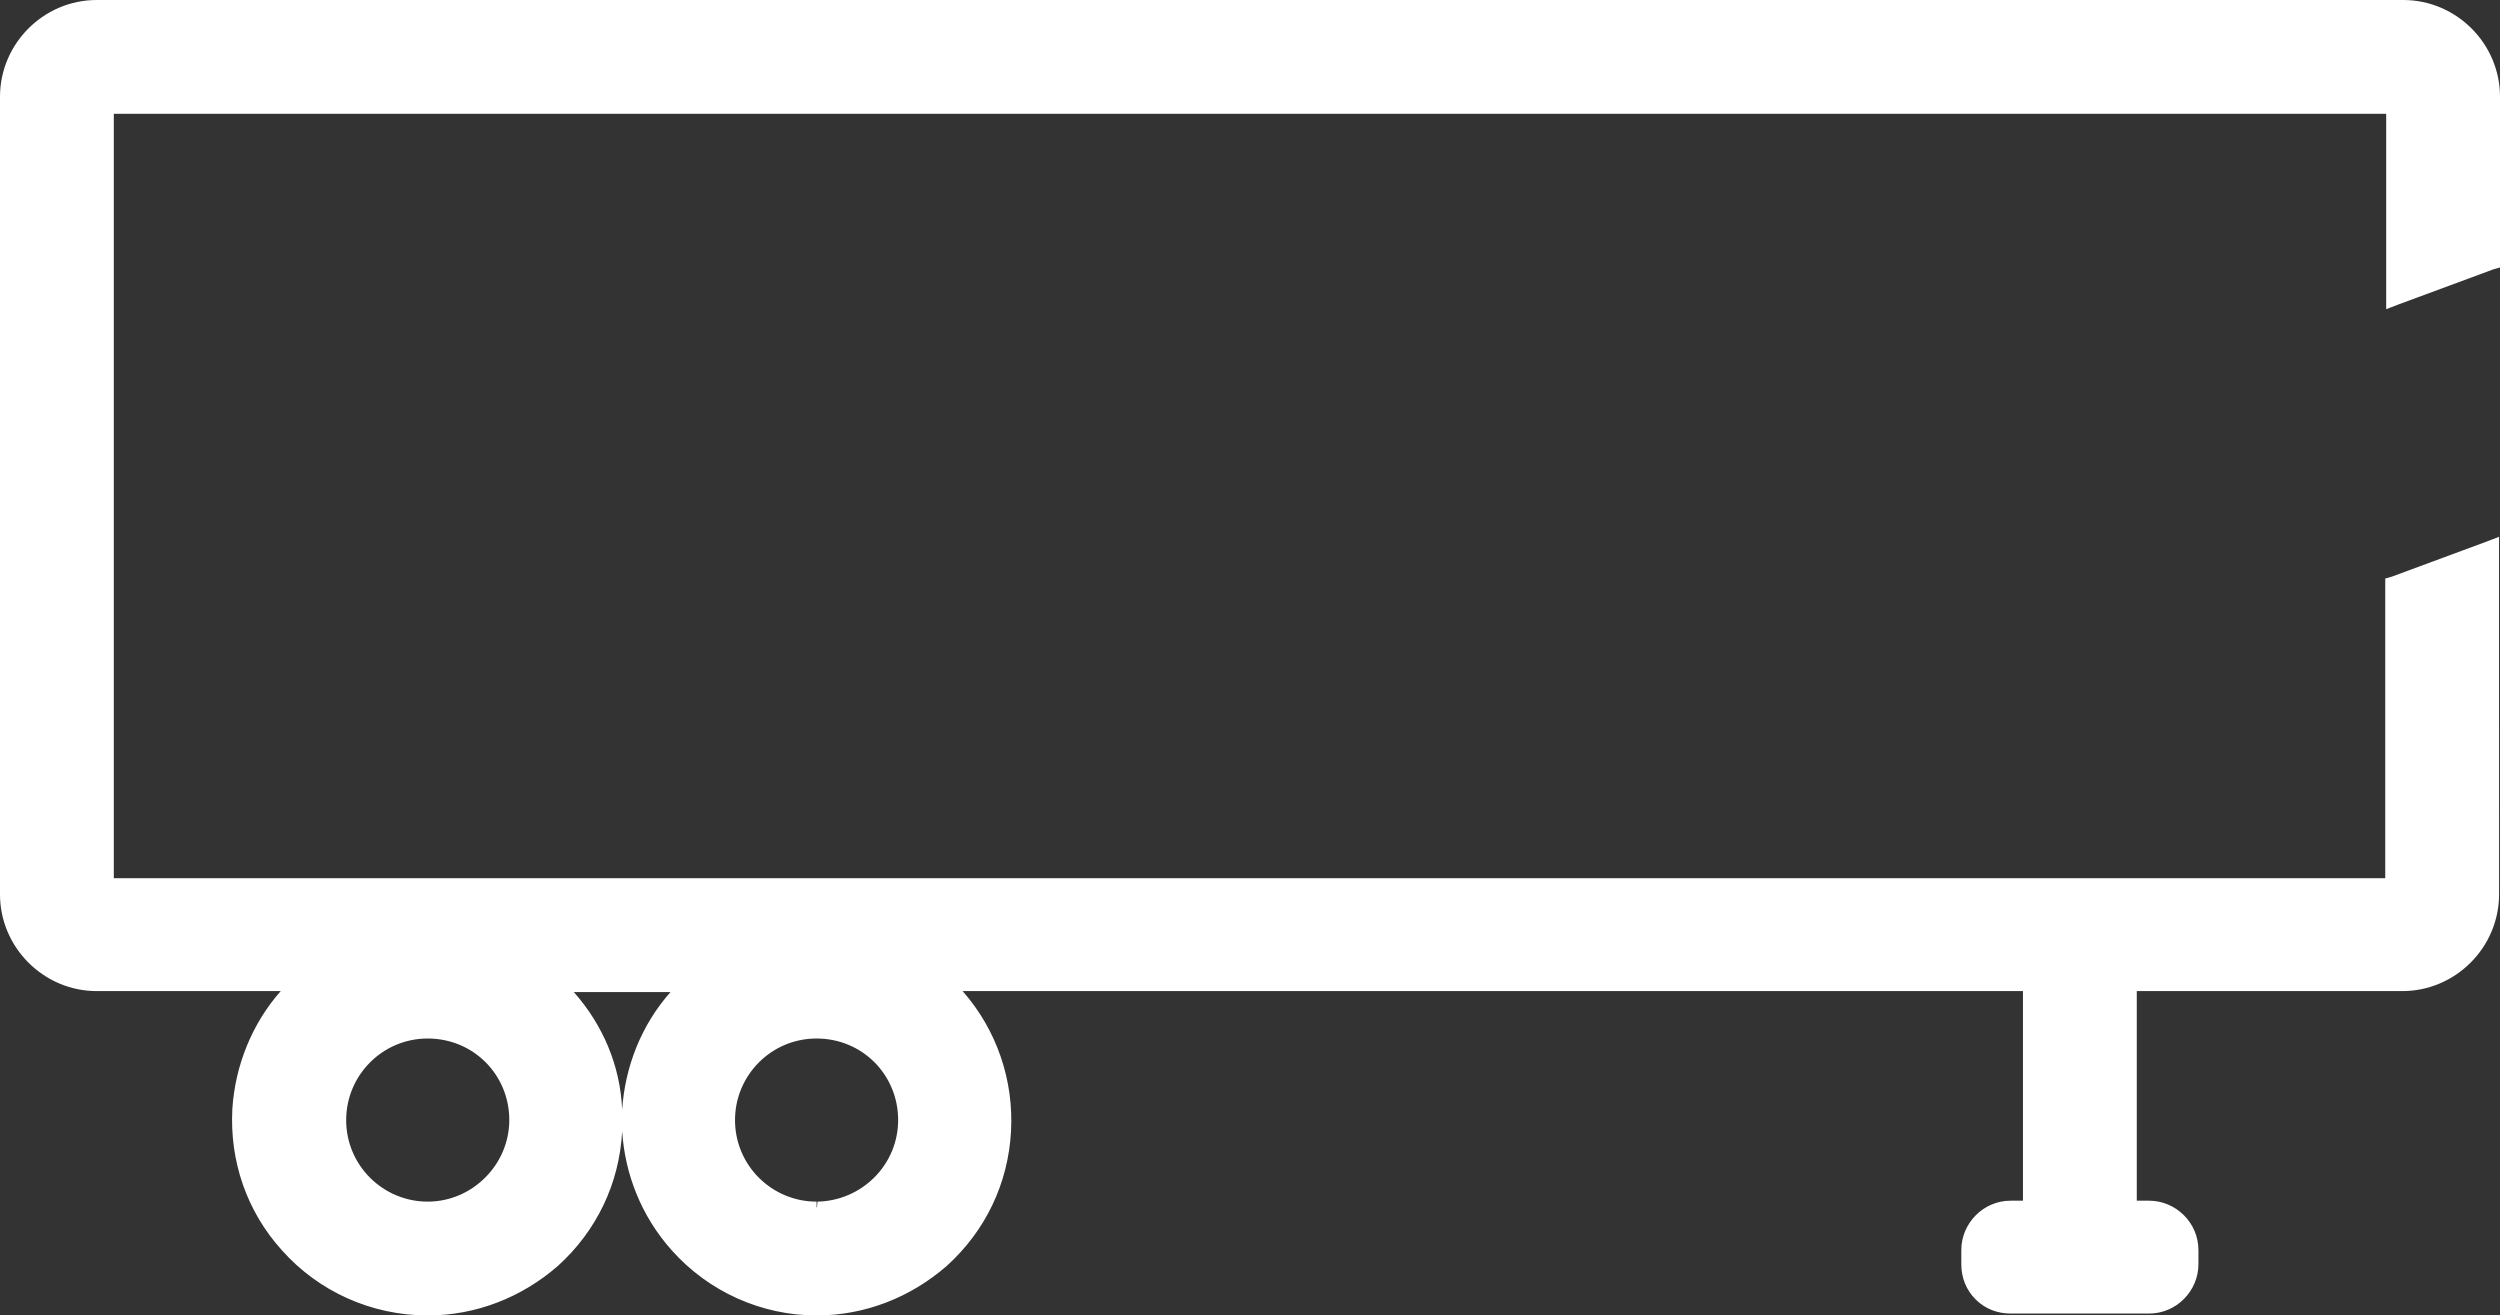
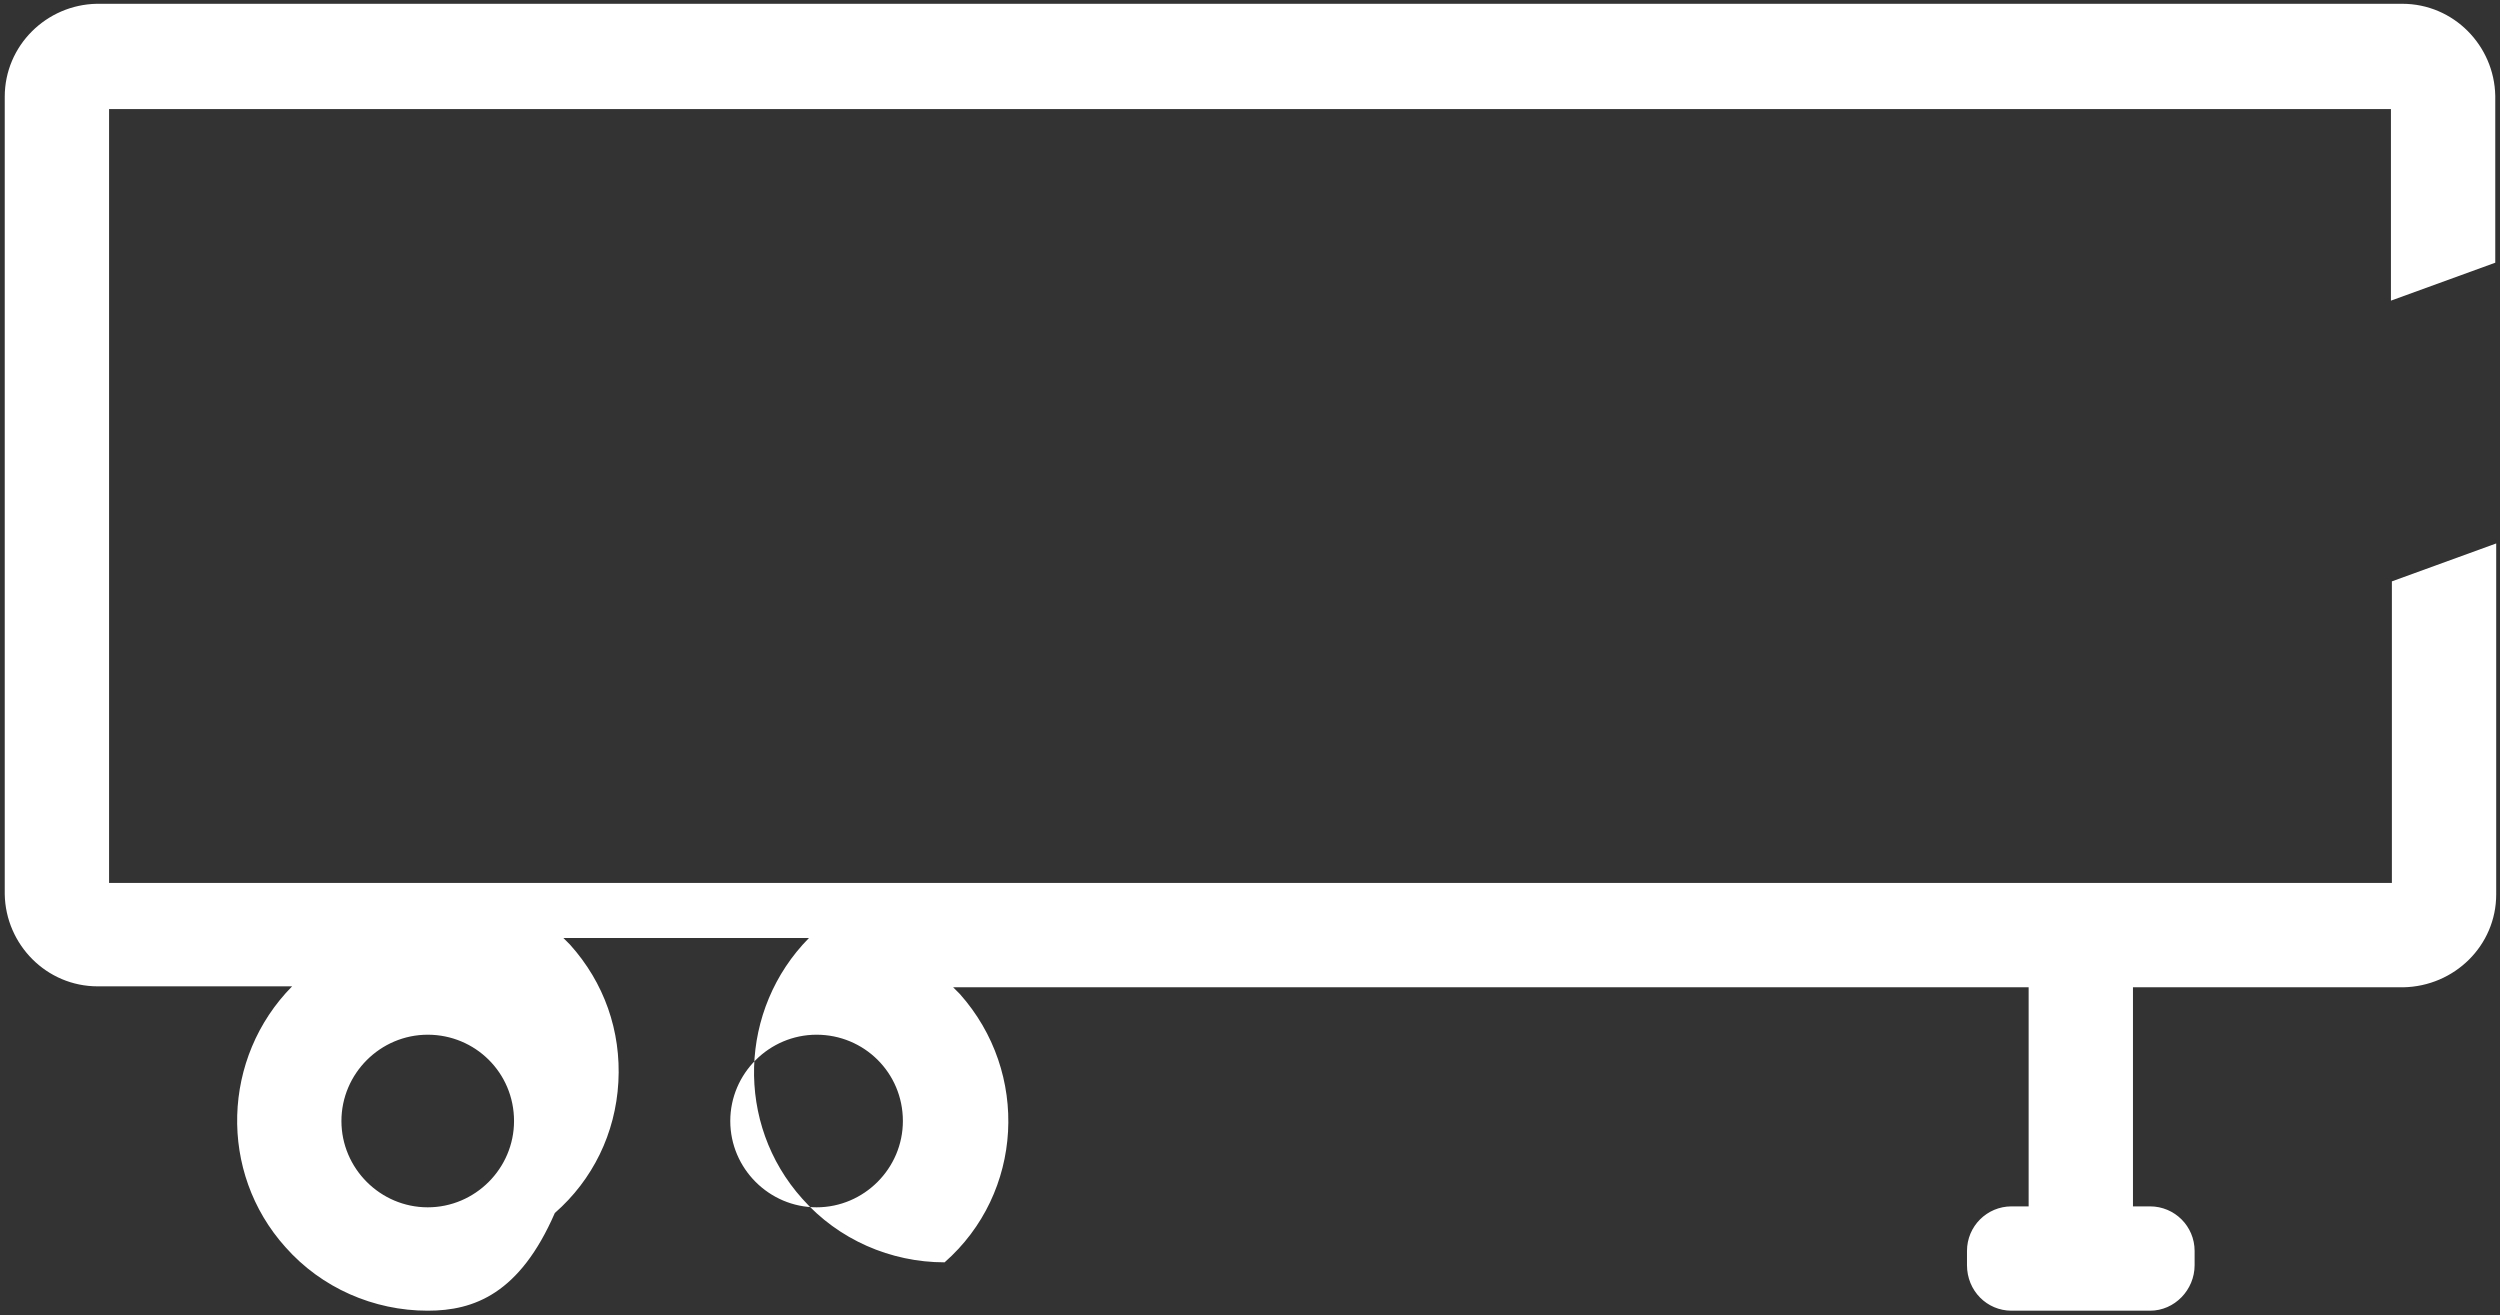
<svg xmlns="http://www.w3.org/2000/svg" version="1.1" id="Ebene_1" x="0px" y="0px" viewBox="0 0 263.6 138.7" style="enable-background:new 0 0 263.6 138.7;" xml:space="preserve">
  <rect x="0" y="0" width="263.6" height="138.7" fill="#333333" stroke="none" />
  <style type="text/css">
	.st0{fill:#FFFFFF;}
</style>
  <g>
-     <path class="st0" d="M45.1,138.2c-5.7,0-11.2-2.4-15-6.7c-7.1-7.9-6.7-20,0.7-27.5H10.3c-5.4,0-9.7-4.4-9.8-9.7V10.2   c0-5.4,4.4-9.7,9.7-9.8h243.1c5.4,0,9.7,4.4,9.8,9.7v17.6l-11,4V11.5H11.5v81.6h240.7V61.3l11-4v37c0,5.4-4.4,9.7-9.8,9.8h-28.5   v23.1h1.8c2.6,0,4.7,2.1,4.7,4.7v1.5c0,2.6-2.1,4.8-4.7,4.8h-14.6c-2.6,0-4.7-2.1-4.7-4.8v-1.5c0-2.6,2.1-4.7,4.7-4.7h1.8v-23.1   H100.5c0.2,0.2,0.5,0.5,0.7,0.7c7.4,8.3,6.7,21-1.6,28.3c-3.7,3.3-8.4,5.1-13.4,5.1c-5.7,0-11.2-2.4-15-6.7   c-7.1-7.9-6.7-20,0.7-27.5H59.4c0.2,0.2,0.5,0.5,0.7,0.7c3.6,4,5.4,9.1,5.1,14.5c-0.3,5.4-2.7,10.3-6.7,13.8   C54.8,136.4,50,138.2,45.1,138.2z M86.1,109.1c-5,0-9.1,4.1-9.1,9.1s4.1,9.1,9.1,9.1c5,0,9.1-4.1,9.1-9.1   C95.2,113.1,91.1,109.1,86.1,109.1z M45.1,109.1c-5,0-9.1,4.1-9.1,9.1s4.1,9.1,9.1,9.1c5,0,9.1-4.1,9.1-9.1   C54.2,113.1,50.1,109.1,45.1,109.1z" />
-     <path class="st0" d="M253.4,1c5.1,0,9.2,4.1,9.3,9.2v17.2l-10,3.7V11H11v82.6h241.6V61.7l10-3.7v36.3c0,5.1-4.1,9.2-9.2,9.2h-29   v24.1h2.3c2.3,0,4.2,1.9,4.2,4.2v1.5c0,0,0,0,0,0c0,2.3-1.9,4.2-4.2,4.2h-14.6c0,0,0,0,0,0c-2.3,0-4.2-1.9-4.2-4.2v-1.5   c0-2.3,1.9-4.2,4.2-4.2h2.3v-24.1H99.2c0.5,0.5,1.1,1,1.6,1.6c7.2,8.1,6.5,20.4-1.6,27.6c-3.7,3.3-8.4,5-13,5   c-5.4,0-10.7-2.2-14.6-6.5c-7.2-8.1-6.5-20.4,1.6-27.6h-15c0.6,0.5,1.1,1,1.6,1.6c7.2,8.1,6.5,20.4-1.6,27.6c-3.7,3.3-8.4,5-13,5   c-5.4,0-10.7-2.2-14.6-6.5c-7.2-8.1-6.5-20.4,1.6-27.6H10.2c-5.1,0-9.2-4.1-9.2-9.2V10.2C1,5.1,5.1,1,10.2,1H253.4 M86.1,127.7   L86.1,127.7c5.3,0,9.6-4.3,9.6-9.6c0-5.3-4.3-9.6-9.6-9.6c-5.3,0-9.6,4.3-9.6,9.6C76.5,123.4,80.8,127.7,86.1,127.7 M45.1,127.7   c5.3,0,9.6-4.3,9.6-9.6c0-5.3-4.3-9.6-9.6-9.6s-9.6,4.3-9.6,9.6C35.5,123.4,39.8,127.7,45.1,127.7 M253.4,0L253.4,0L253.4,0H10.2   C4.6,0,0,4.6,0,10.2v84.1c0,5.6,4.6,10.2,10.2,10.2h19.4c-3,3.4-4.8,7.8-5.1,12.4c-0.3,5.5,1.5,10.8,5.2,14.9   c3.9,4.4,9.5,6.9,15.4,6.9c5.1,0,9.9-1.9,13.7-5.2c4.1-3.7,6.5-8.7,6.8-14.2c0,0,0,0,0,0c0.3,4.5,2,8.9,5.2,12.5   c3.9,4.4,9.5,6.9,15.3,6.9c5.1,0,9.9-1.9,13.7-5.2c4.1-3.7,6.5-8.7,6.8-14.2c0.3-5.4-1.5-10.7-5.1-14.8h111.8v22.1h-1.3   c-2.9,0-5.2,2.4-5.2,5.2v1.5c0,1.4,0.5,2.7,1.5,3.7c1,1,2.3,1.5,3.7,1.5l14.6,0c2.9,0,5.2-2.4,5.2-5.2l0-1.5c0-2.9-2.4-5.2-5.2-5.2   h-1.3v-22.1h28c5.6,0,10.2-4.6,10.2-10.2V58v-1.4l-1.3,0.5l-10,3.7l-0.7,0.2v0.7v30.9H12V12h239.6v19.2v1.4l1.3-0.5l10-3.7l0.7-0.2   v-0.7V10.2C263.6,4.6,259,0,253.4,0L253.4,0z M60.5,104.6h10.2c-3.1,3.5-4.8,7.9-5.1,12.4C65.4,112.4,63.6,108.1,60.5,104.6   L60.5,104.6z M86.1,127.7v-1c-4.7,0-8.6-3.8-8.6-8.6c0-4.7,3.8-8.6,8.6-8.6s8.6,3.8,8.6,8.6c0,4.7-3.8,8.5-8.5,8.6L86.1,127.7   L86.1,127.7z M45.1,126.7c-4.7,0-8.6-3.8-8.6-8.6c0-4.7,3.8-8.6,8.6-8.6s8.6,3.8,8.6,8.6C53.7,122.8,49.8,126.7,45.1,126.7   L45.1,126.7z" />
+     <path class="st0" d="M45.1,138.2c-5.7,0-11.2-2.4-15-6.7c-7.1-7.9-6.7-20,0.7-27.5H10.3c-5.4,0-9.7-4.4-9.8-9.7V10.2   c0-5.4,4.4-9.7,9.7-9.8h243.1c5.4,0,9.7,4.4,9.8,9.7v17.6l-11,4V11.5H11.5v81.6h240.7V61.3l11-4v37c0,5.4-4.4,9.7-9.8,9.8h-28.5   v23.1h1.8c2.6,0,4.7,2.1,4.7,4.7v1.5c0,2.6-2.1,4.8-4.7,4.8h-14.6c-2.6,0-4.7-2.1-4.7-4.8v-1.5c0-2.6,2.1-4.7,4.7-4.7h1.8v-23.1   H100.5c0.2,0.2,0.5,0.5,0.7,0.7c7.4,8.3,6.7,21-1.6,28.3c-5.7,0-11.2-2.4-15-6.7   c-7.1-7.9-6.7-20,0.7-27.5H59.4c0.2,0.2,0.5,0.5,0.7,0.7c3.6,4,5.4,9.1,5.1,14.5c-0.3,5.4-2.7,10.3-6.7,13.8   C54.8,136.4,50,138.2,45.1,138.2z M86.1,109.1c-5,0-9.1,4.1-9.1,9.1s4.1,9.1,9.1,9.1c5,0,9.1-4.1,9.1-9.1   C95.2,113.1,91.1,109.1,86.1,109.1z M45.1,109.1c-5,0-9.1,4.1-9.1,9.1s4.1,9.1,9.1,9.1c5,0,9.1-4.1,9.1-9.1   C54.2,113.1,50.1,109.1,45.1,109.1z" />
  </g>
</svg>